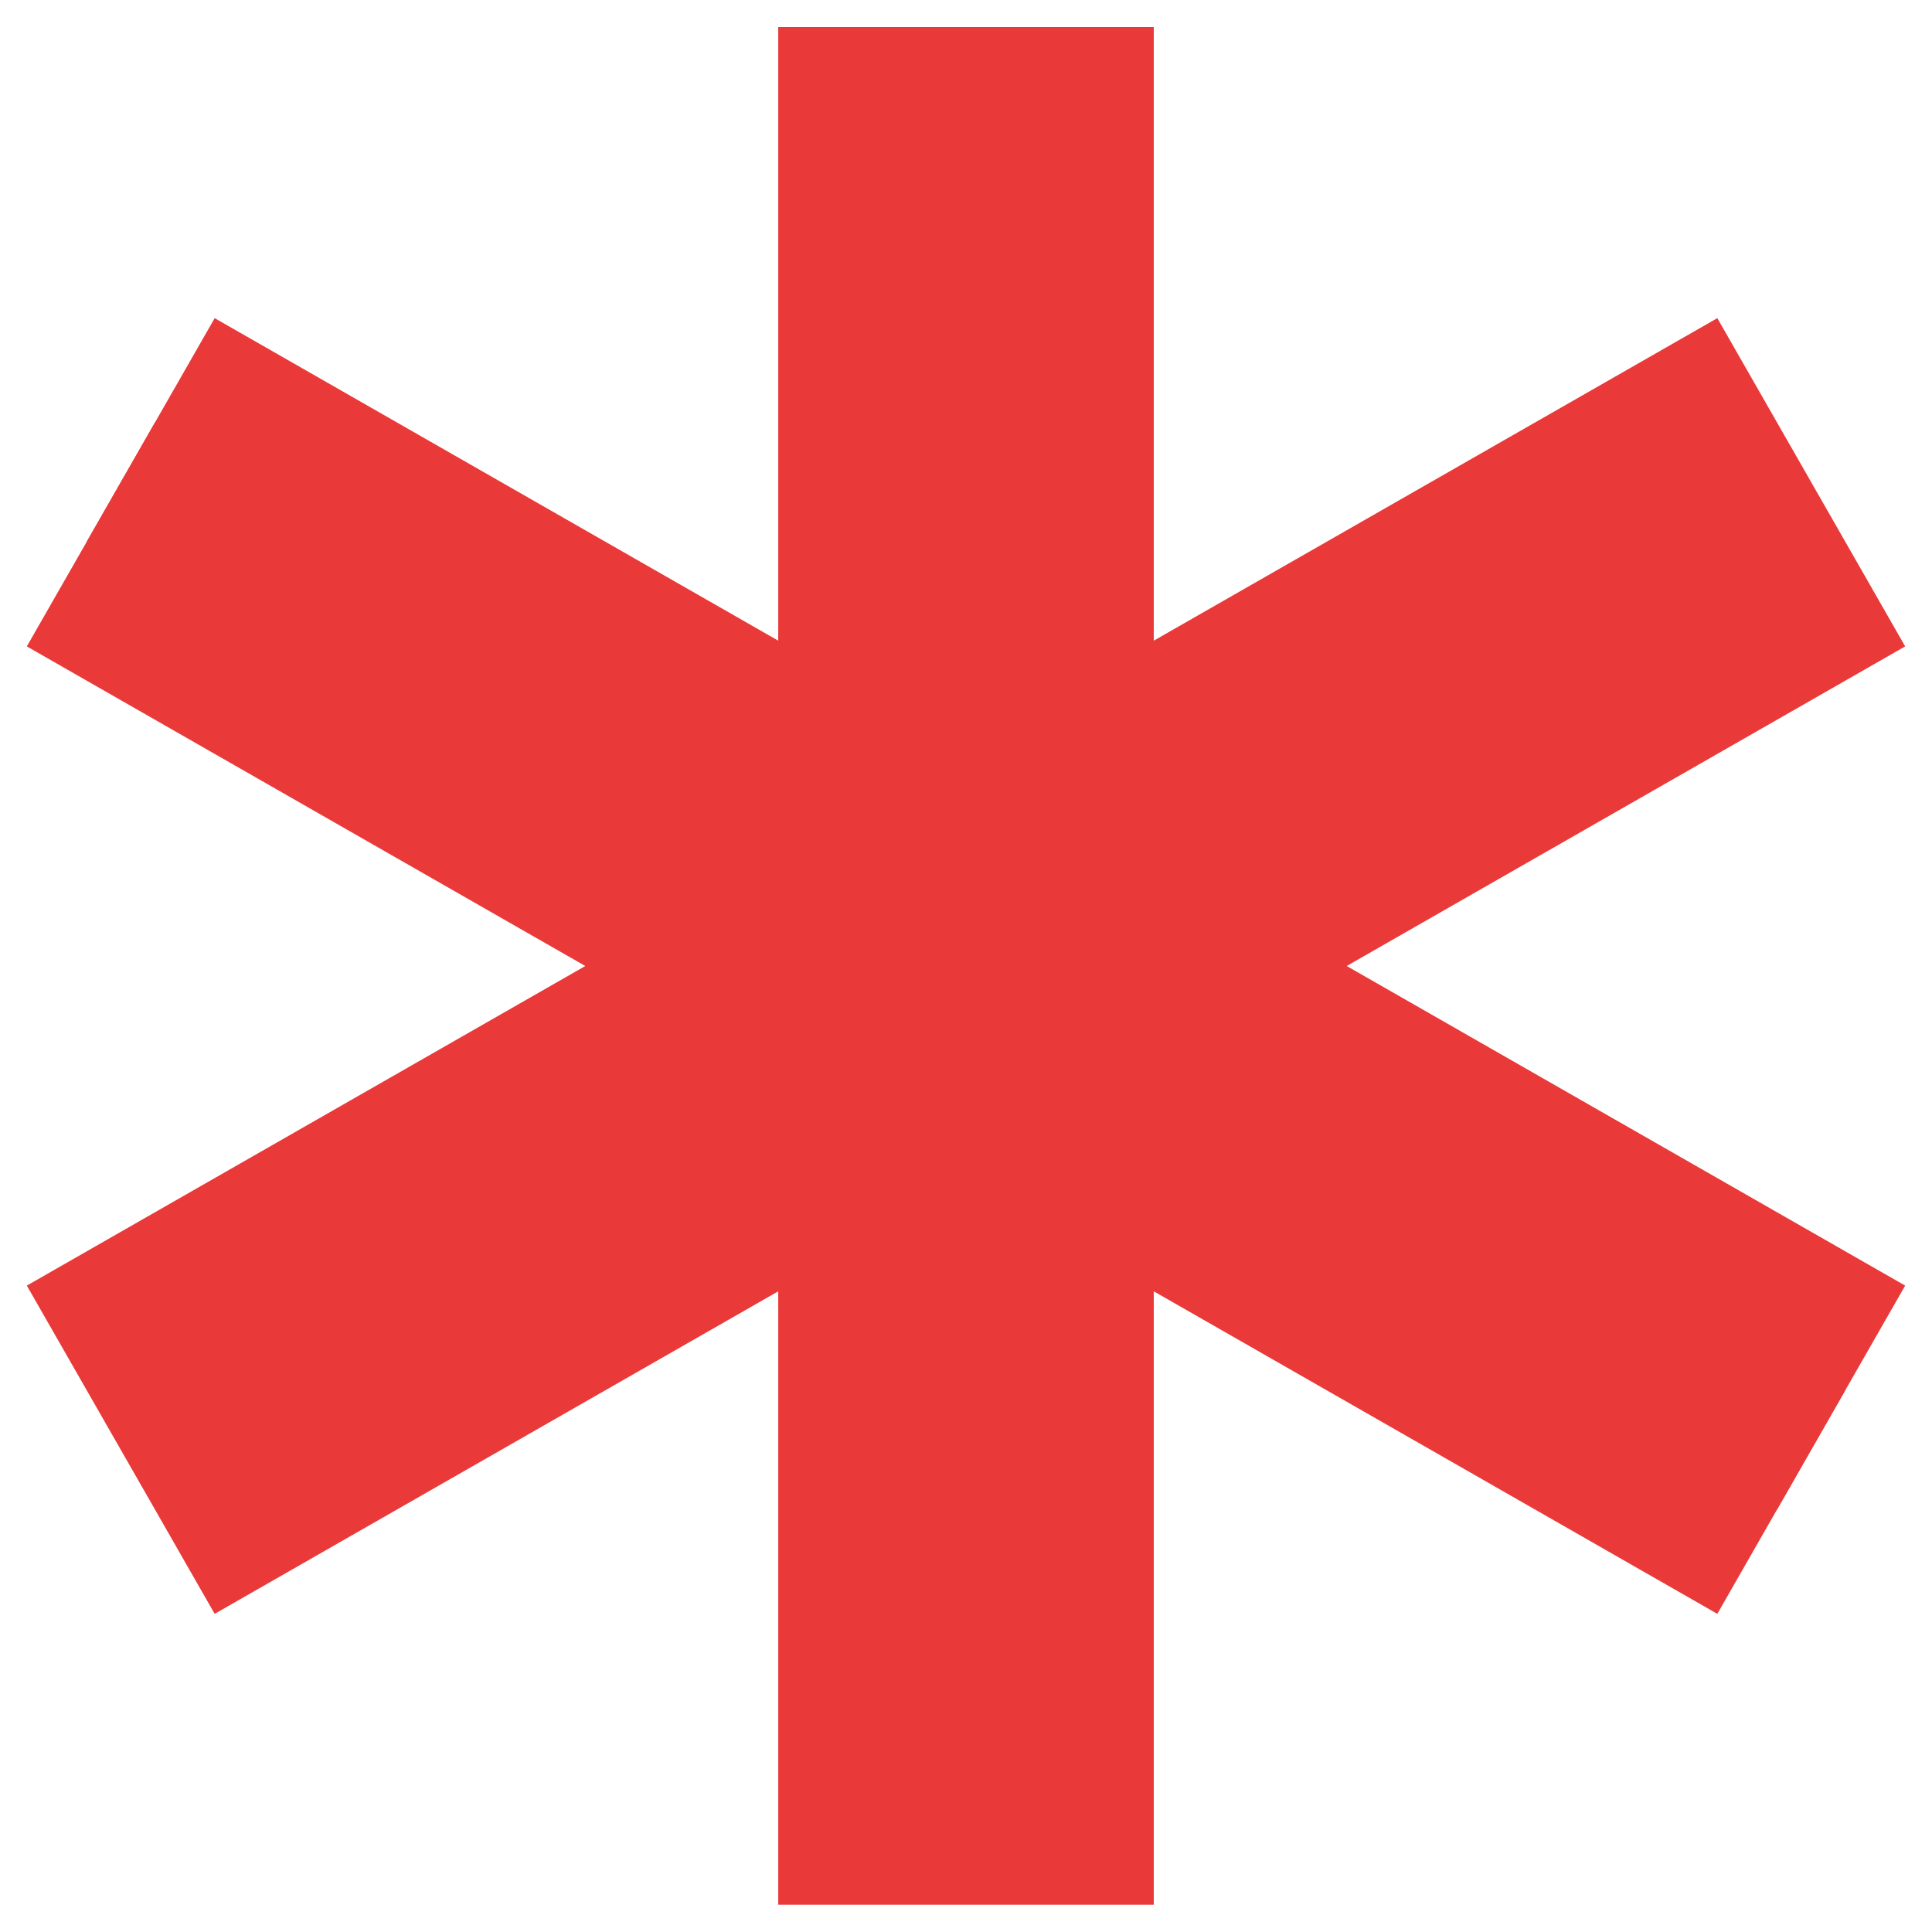
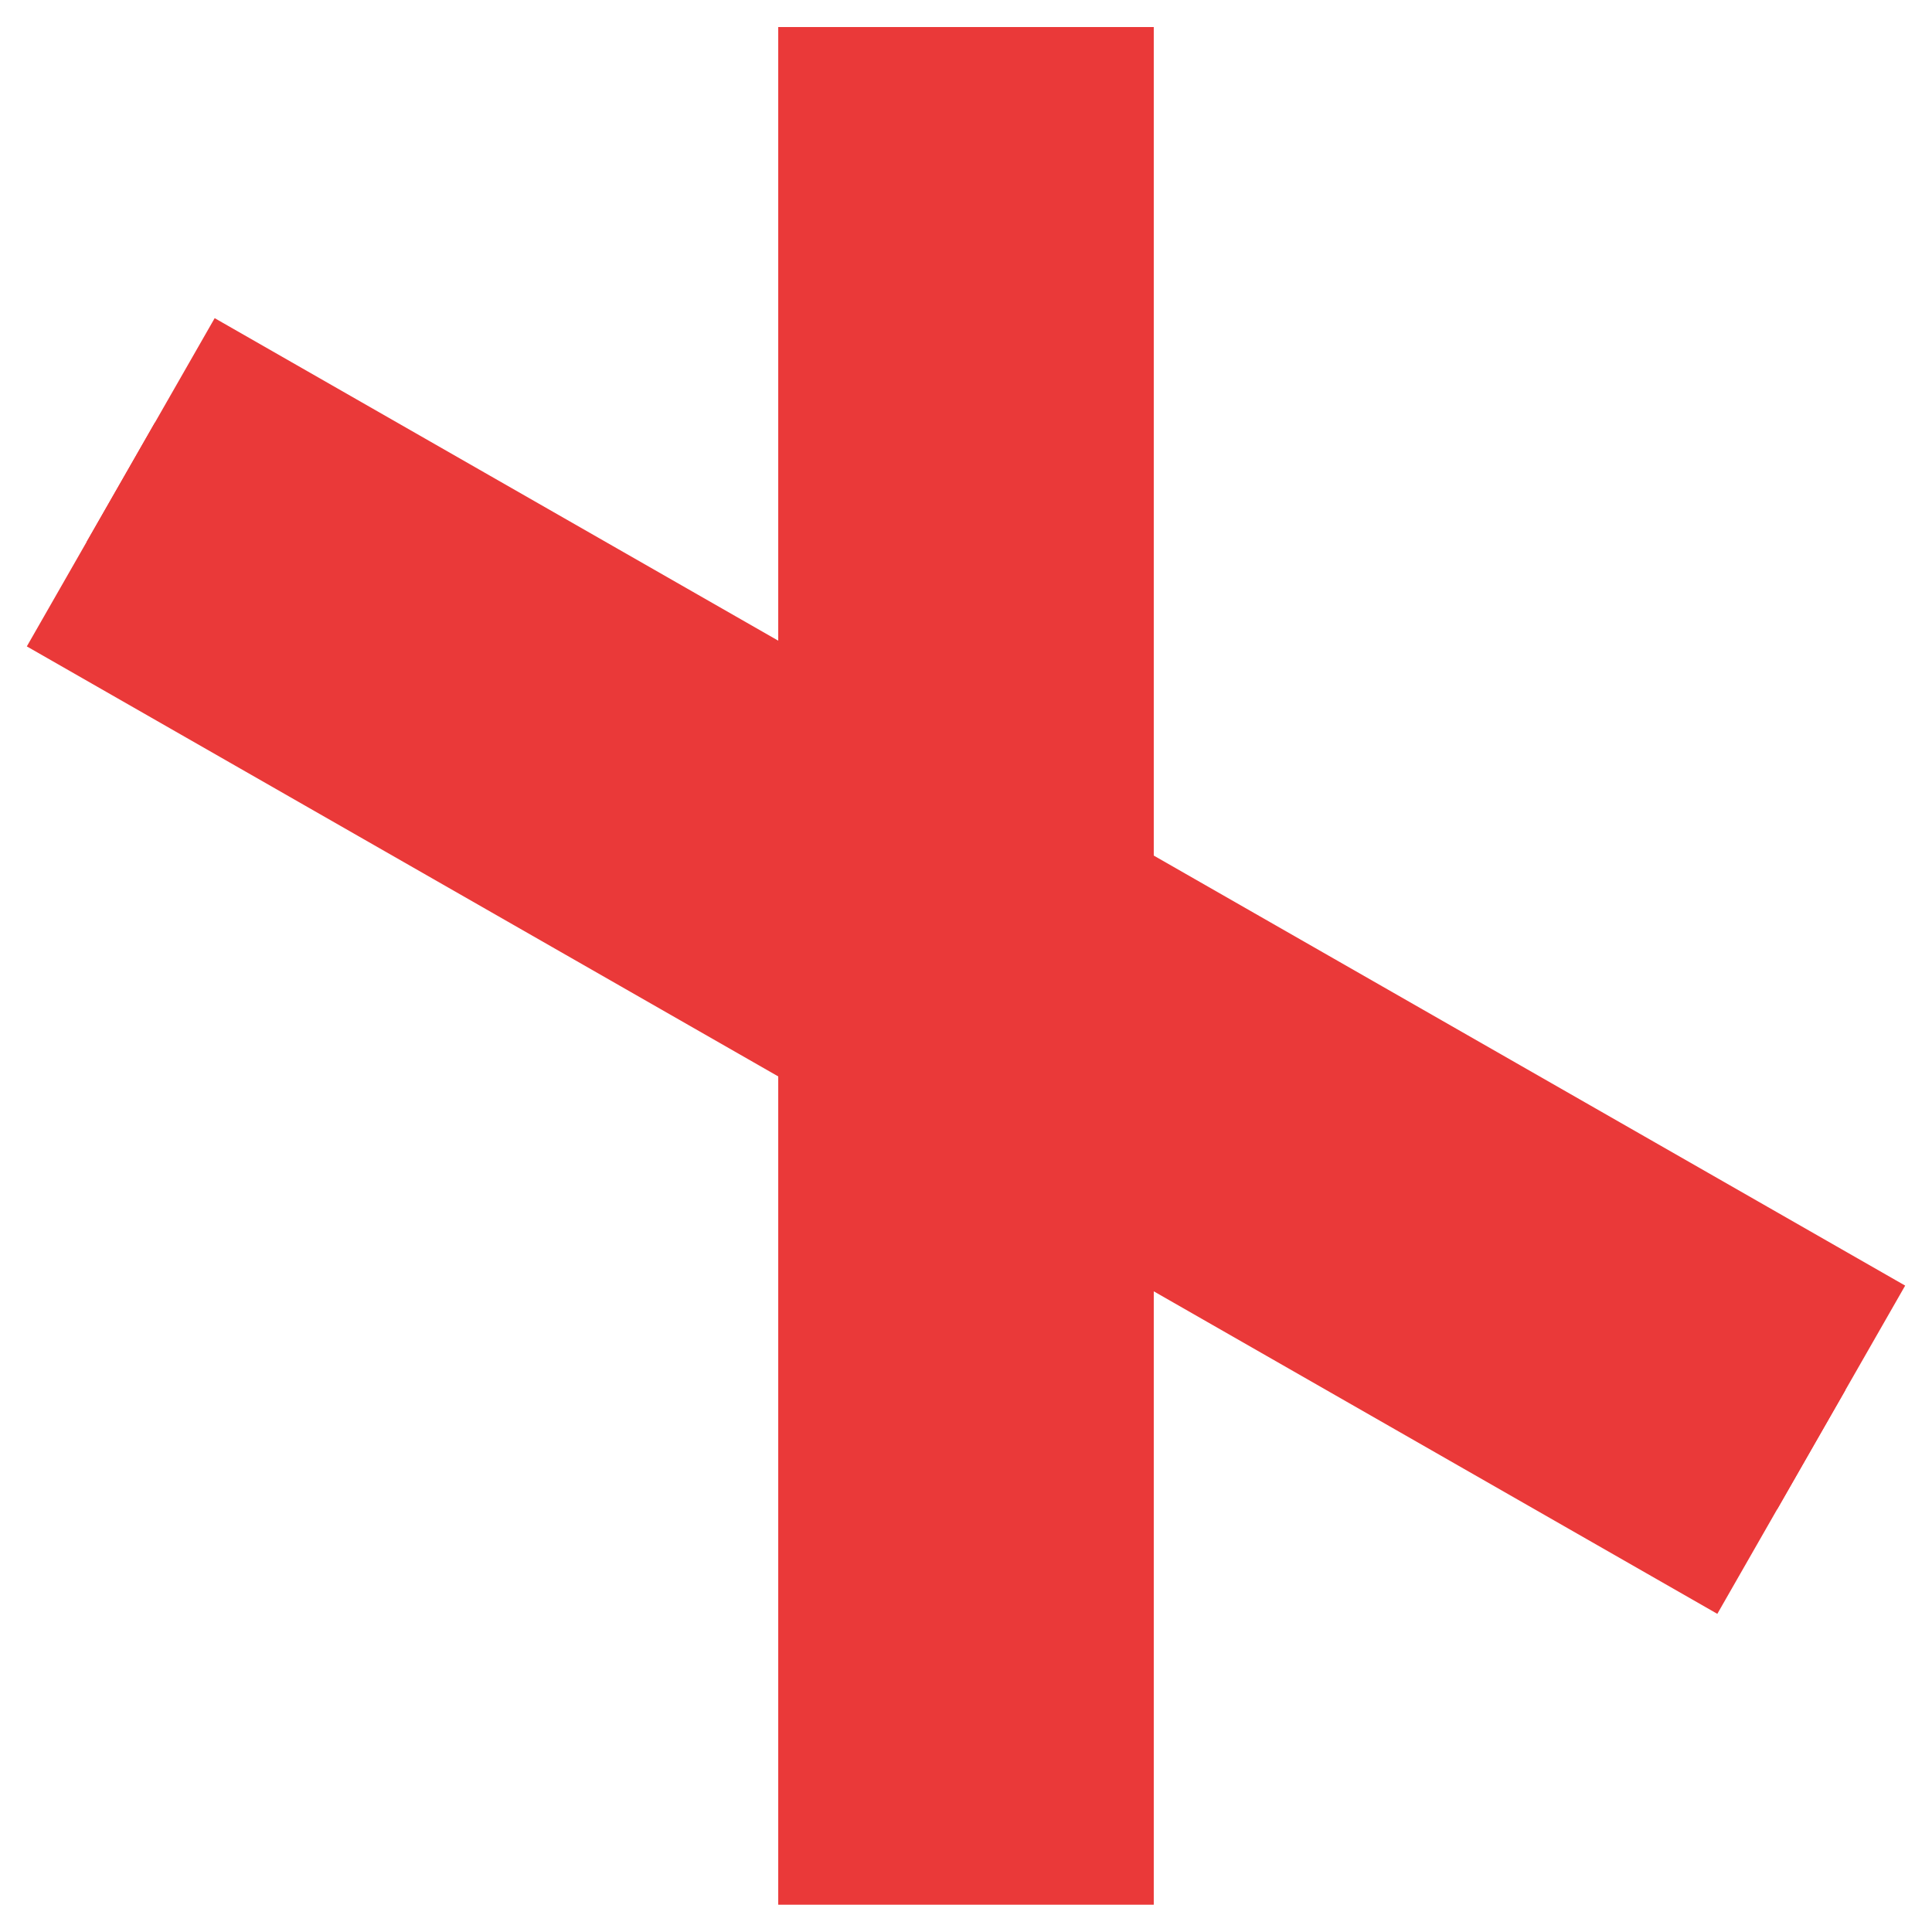
<svg xmlns="http://www.w3.org/2000/svg" version="1.1" id="Warstwa_1" x="0px" y="0px" width="8px" height="8px" viewBox="0 0 8 8" enable-background="new 0 0 8 8" xml:space="preserve">
  <line fill="none" stroke="#EA3939" stroke-width="0.57" stroke-miterlimit="10" x1="0.5" y1="1.997" x2="7.5" y2="6.003" />
  <line fill="none" stroke="#EA3939" stroke-width="1.566" stroke-miterlimit="10" x1="0.5" y1="1.997" x2="7.5" y2="6.003" />
-   <line fill="none" stroke="#EA3939" stroke-width="1.566" stroke-miterlimit="10" x1="7.5" y1="1.997" x2="0.5" y2="6.003" />
  <line fill="none" stroke="#EA3939" stroke-width="1.555" stroke-miterlimit="10" x1="4" y1="0.112" x2="4" y2="7.887" />
</svg>